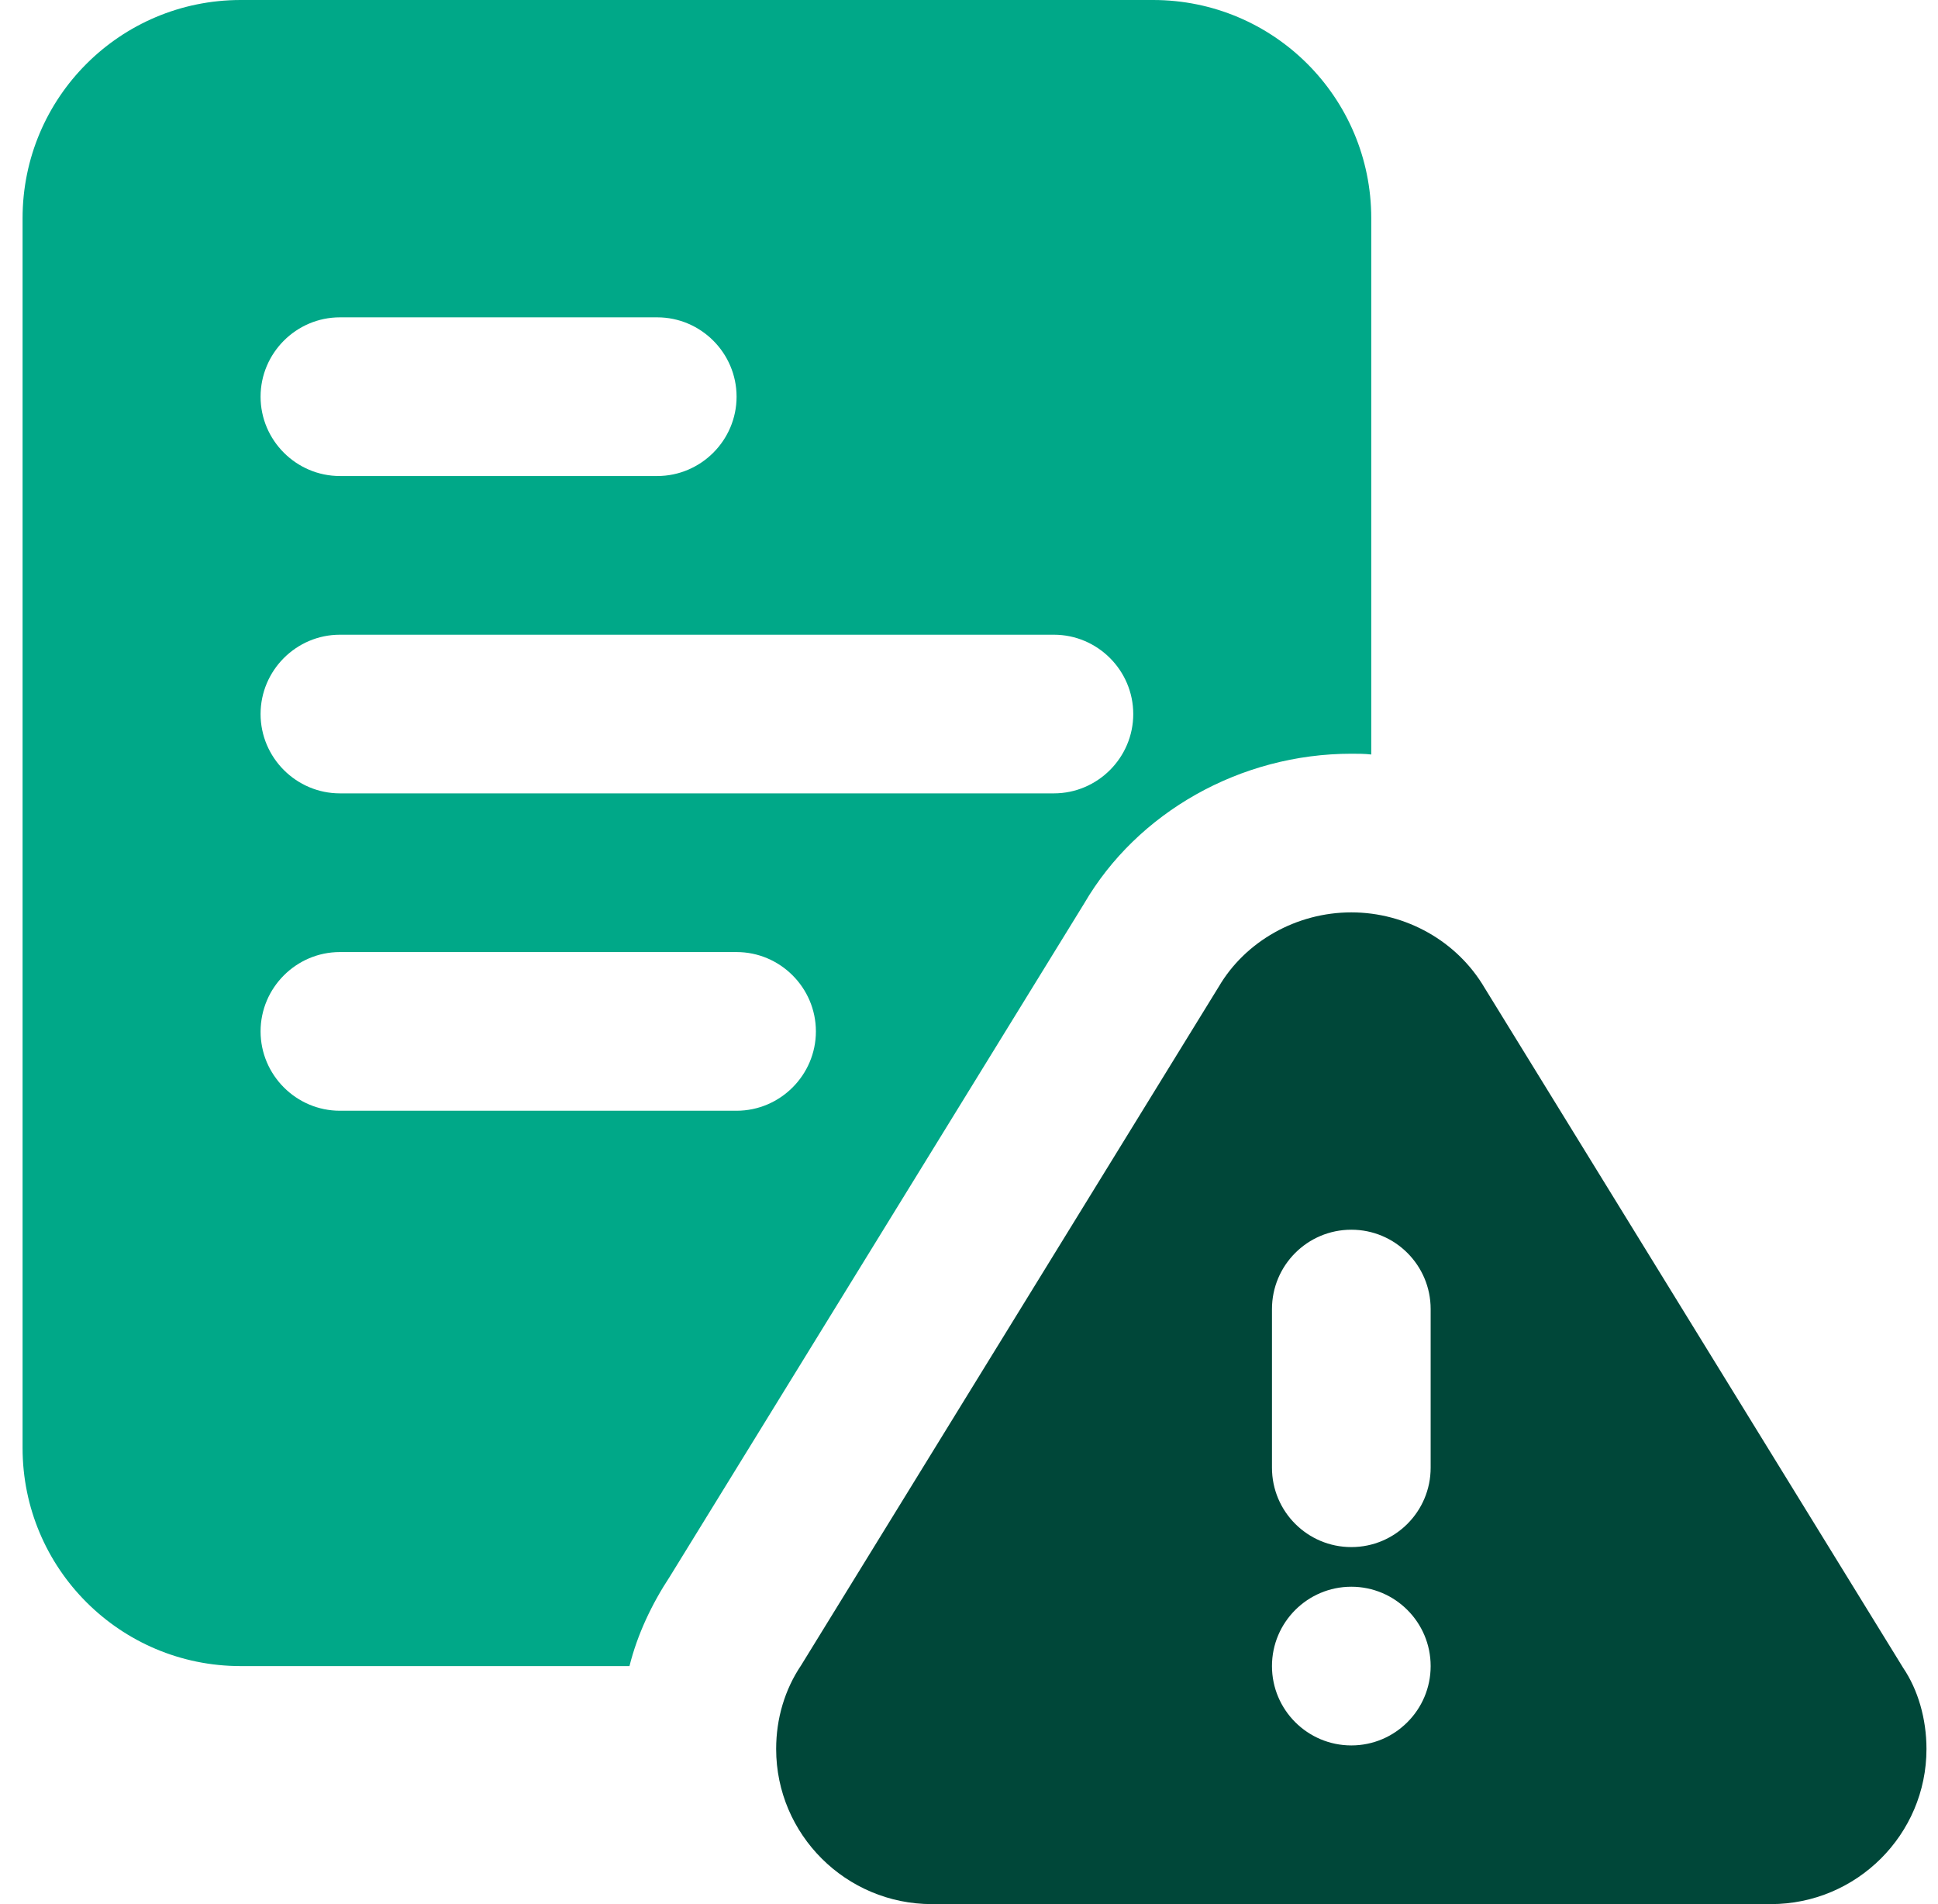
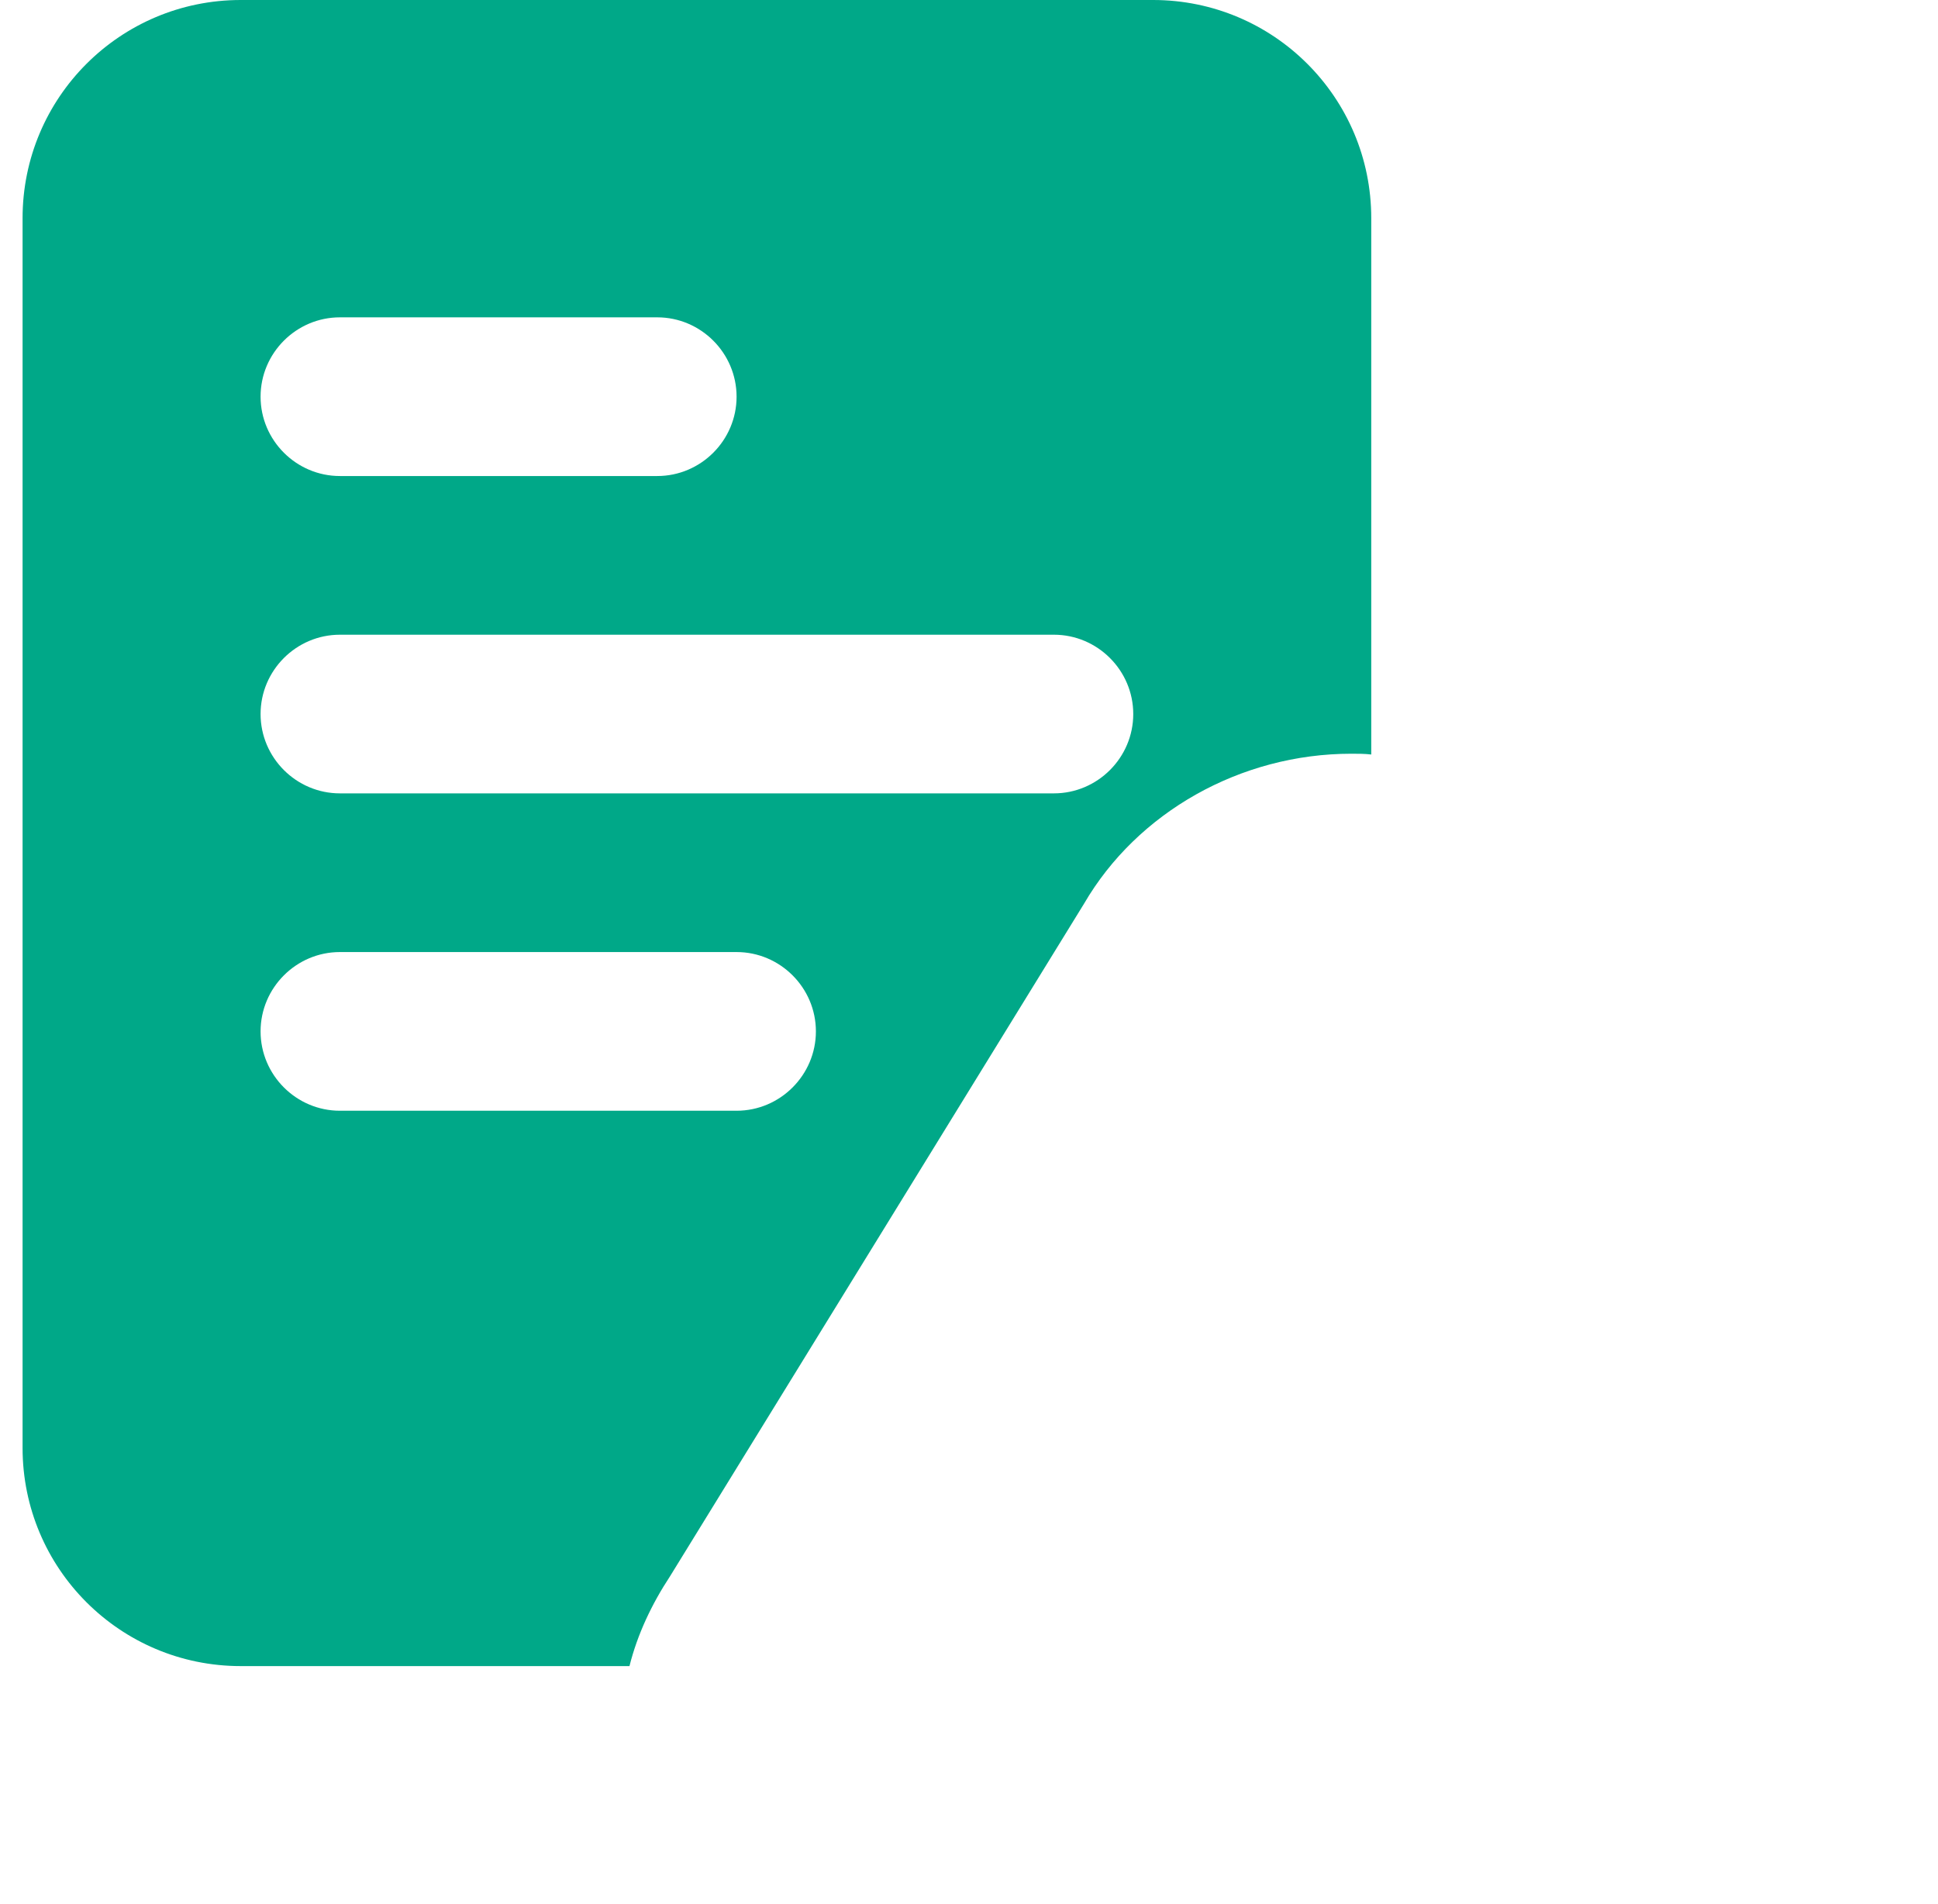
<svg xmlns="http://www.w3.org/2000/svg" width="57" height="56" viewBox="0 0 57 56" fill="none">
  <g clip-path="url(#clip0_7347_17726)">
    <path d="M33.914 0H7.081C3.534 0 0.664 2.87 0.664 6.417V42.583C0.664 46.13 3.534 49 7.081 49H18.514C18.747 48.067 19.167 47.18 19.704 46.363L31.884 26.577C33.447 23.893 36.481 22.167 39.747 22.167C39.934 22.167 40.144 22.167 40.331 22.19V6.417C40.331 2.87 37.461 0 33.914 0ZM9.997 9.333H19.331C20.614 9.333 21.664 10.383 21.664 11.667C21.664 12.95 20.614 14 19.331 14H9.997C8.714 14 7.664 12.95 7.664 11.667C7.664 10.383 8.714 9.333 9.997 9.333ZM21.664 32.667H9.997C8.714 32.667 7.664 31.617 7.664 30.333C7.664 29.05 8.714 28 9.997 28H21.664C22.947 28 23.997 29.05 23.997 30.333C23.997 31.617 22.947 32.667 21.664 32.667ZM30.997 23.333H9.997C8.714 23.333 7.664 22.283 7.664 21C7.664 19.717 8.714 18.667 9.997 18.667H30.997C32.281 18.667 33.331 19.717 33.331 21C33.331 22.283 32.281 23.333 30.997 23.333Z" fill="#00A888" />
-     <path d="M55.978 49.056L43.663 29.05C42.858 27.682 41.355 26.833 39.745 26.833C38.135 26.833 36.632 27.682 35.85 29.012L23.563 48.976C23.082 49.69 22.828 50.542 22.828 51.438C22.828 53.953 24.881 56 27.406 56H52.084C54.608 56 56.661 53.953 56.661 51.438C56.661 50.542 56.407 49.69 55.978 49.056ZM39.745 51.333C38.457 51.333 37.411 50.288 37.411 49C37.411 47.712 38.457 46.666 39.745 46.666C41.033 46.666 42.078 47.712 42.078 49C42.078 50.288 41.033 51.333 39.745 51.333ZM42.078 43.166C42.078 44.454 41.035 45.5 39.745 45.5C38.455 45.5 37.411 44.454 37.411 43.166V38.5C37.411 37.212 38.455 36.166 39.745 36.166C41.035 36.166 42.078 37.212 42.078 38.5V43.166Z" fill="#004739" />
  </g>
  <defs>
    <clipPath id="clip0_7347_17726">
      <rect width="56" height="56" fill="white" transform="translate(0.664)" />
    </clipPath>
  </defs>
</svg>